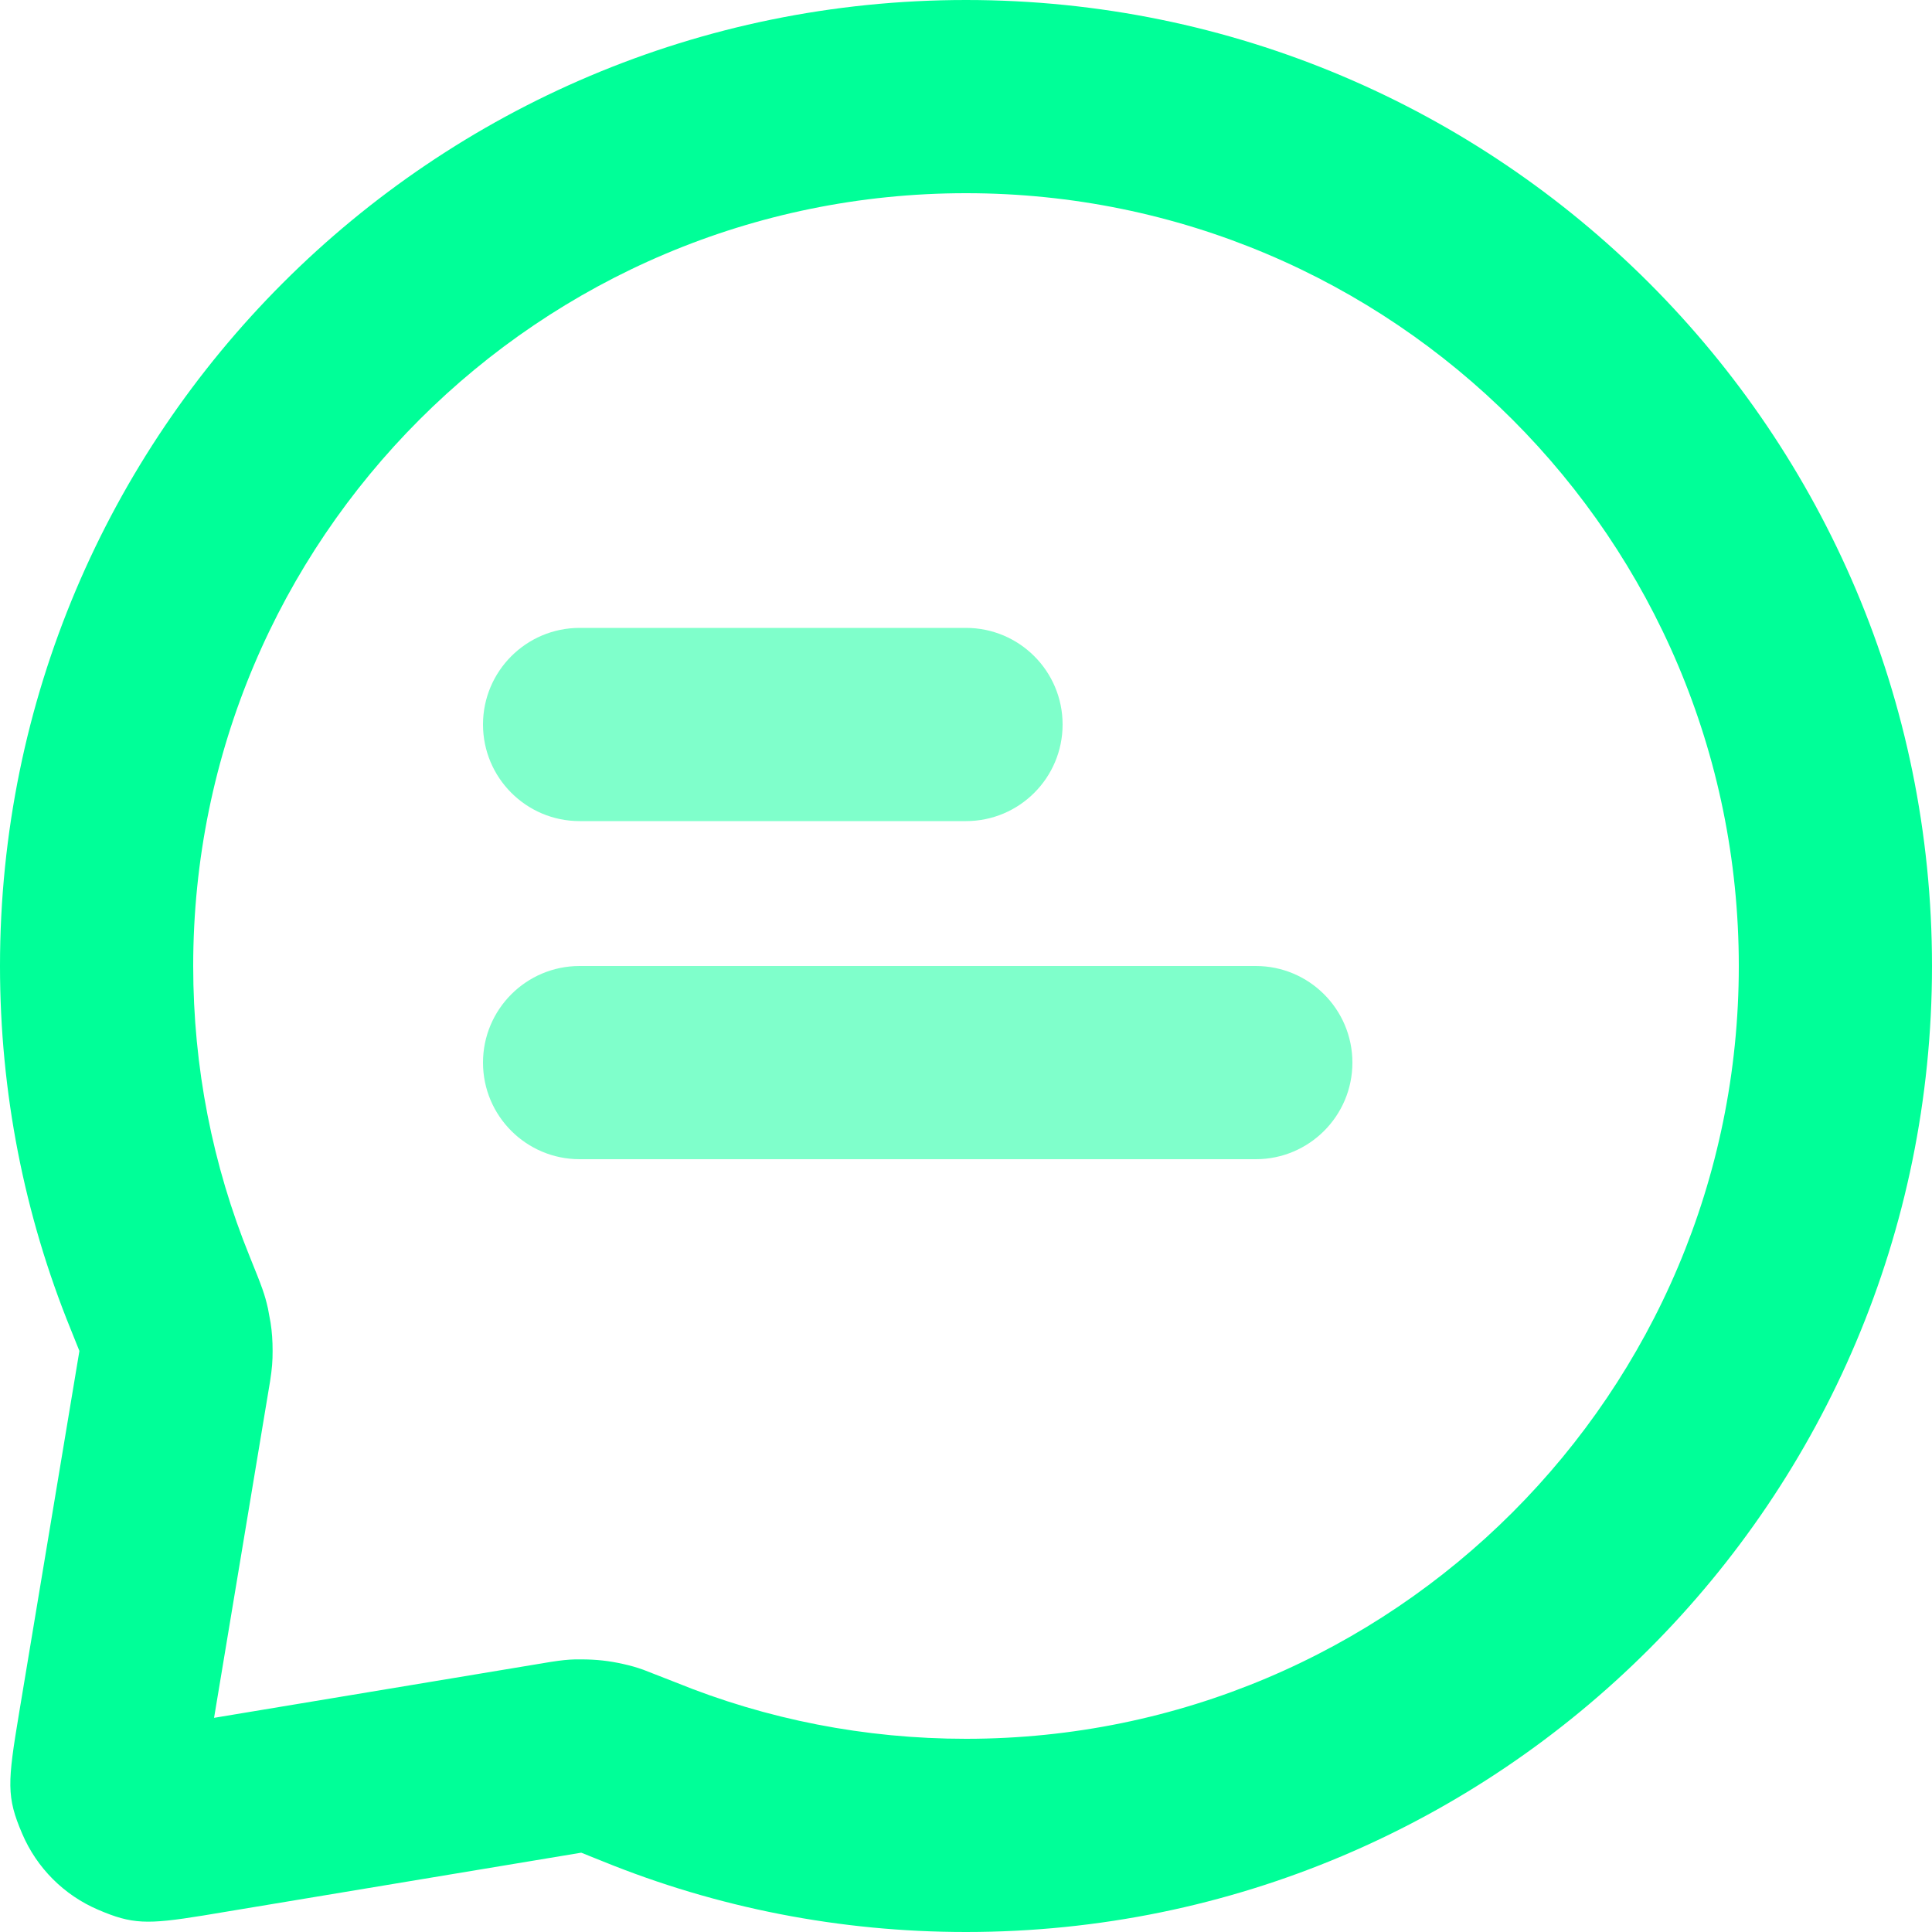
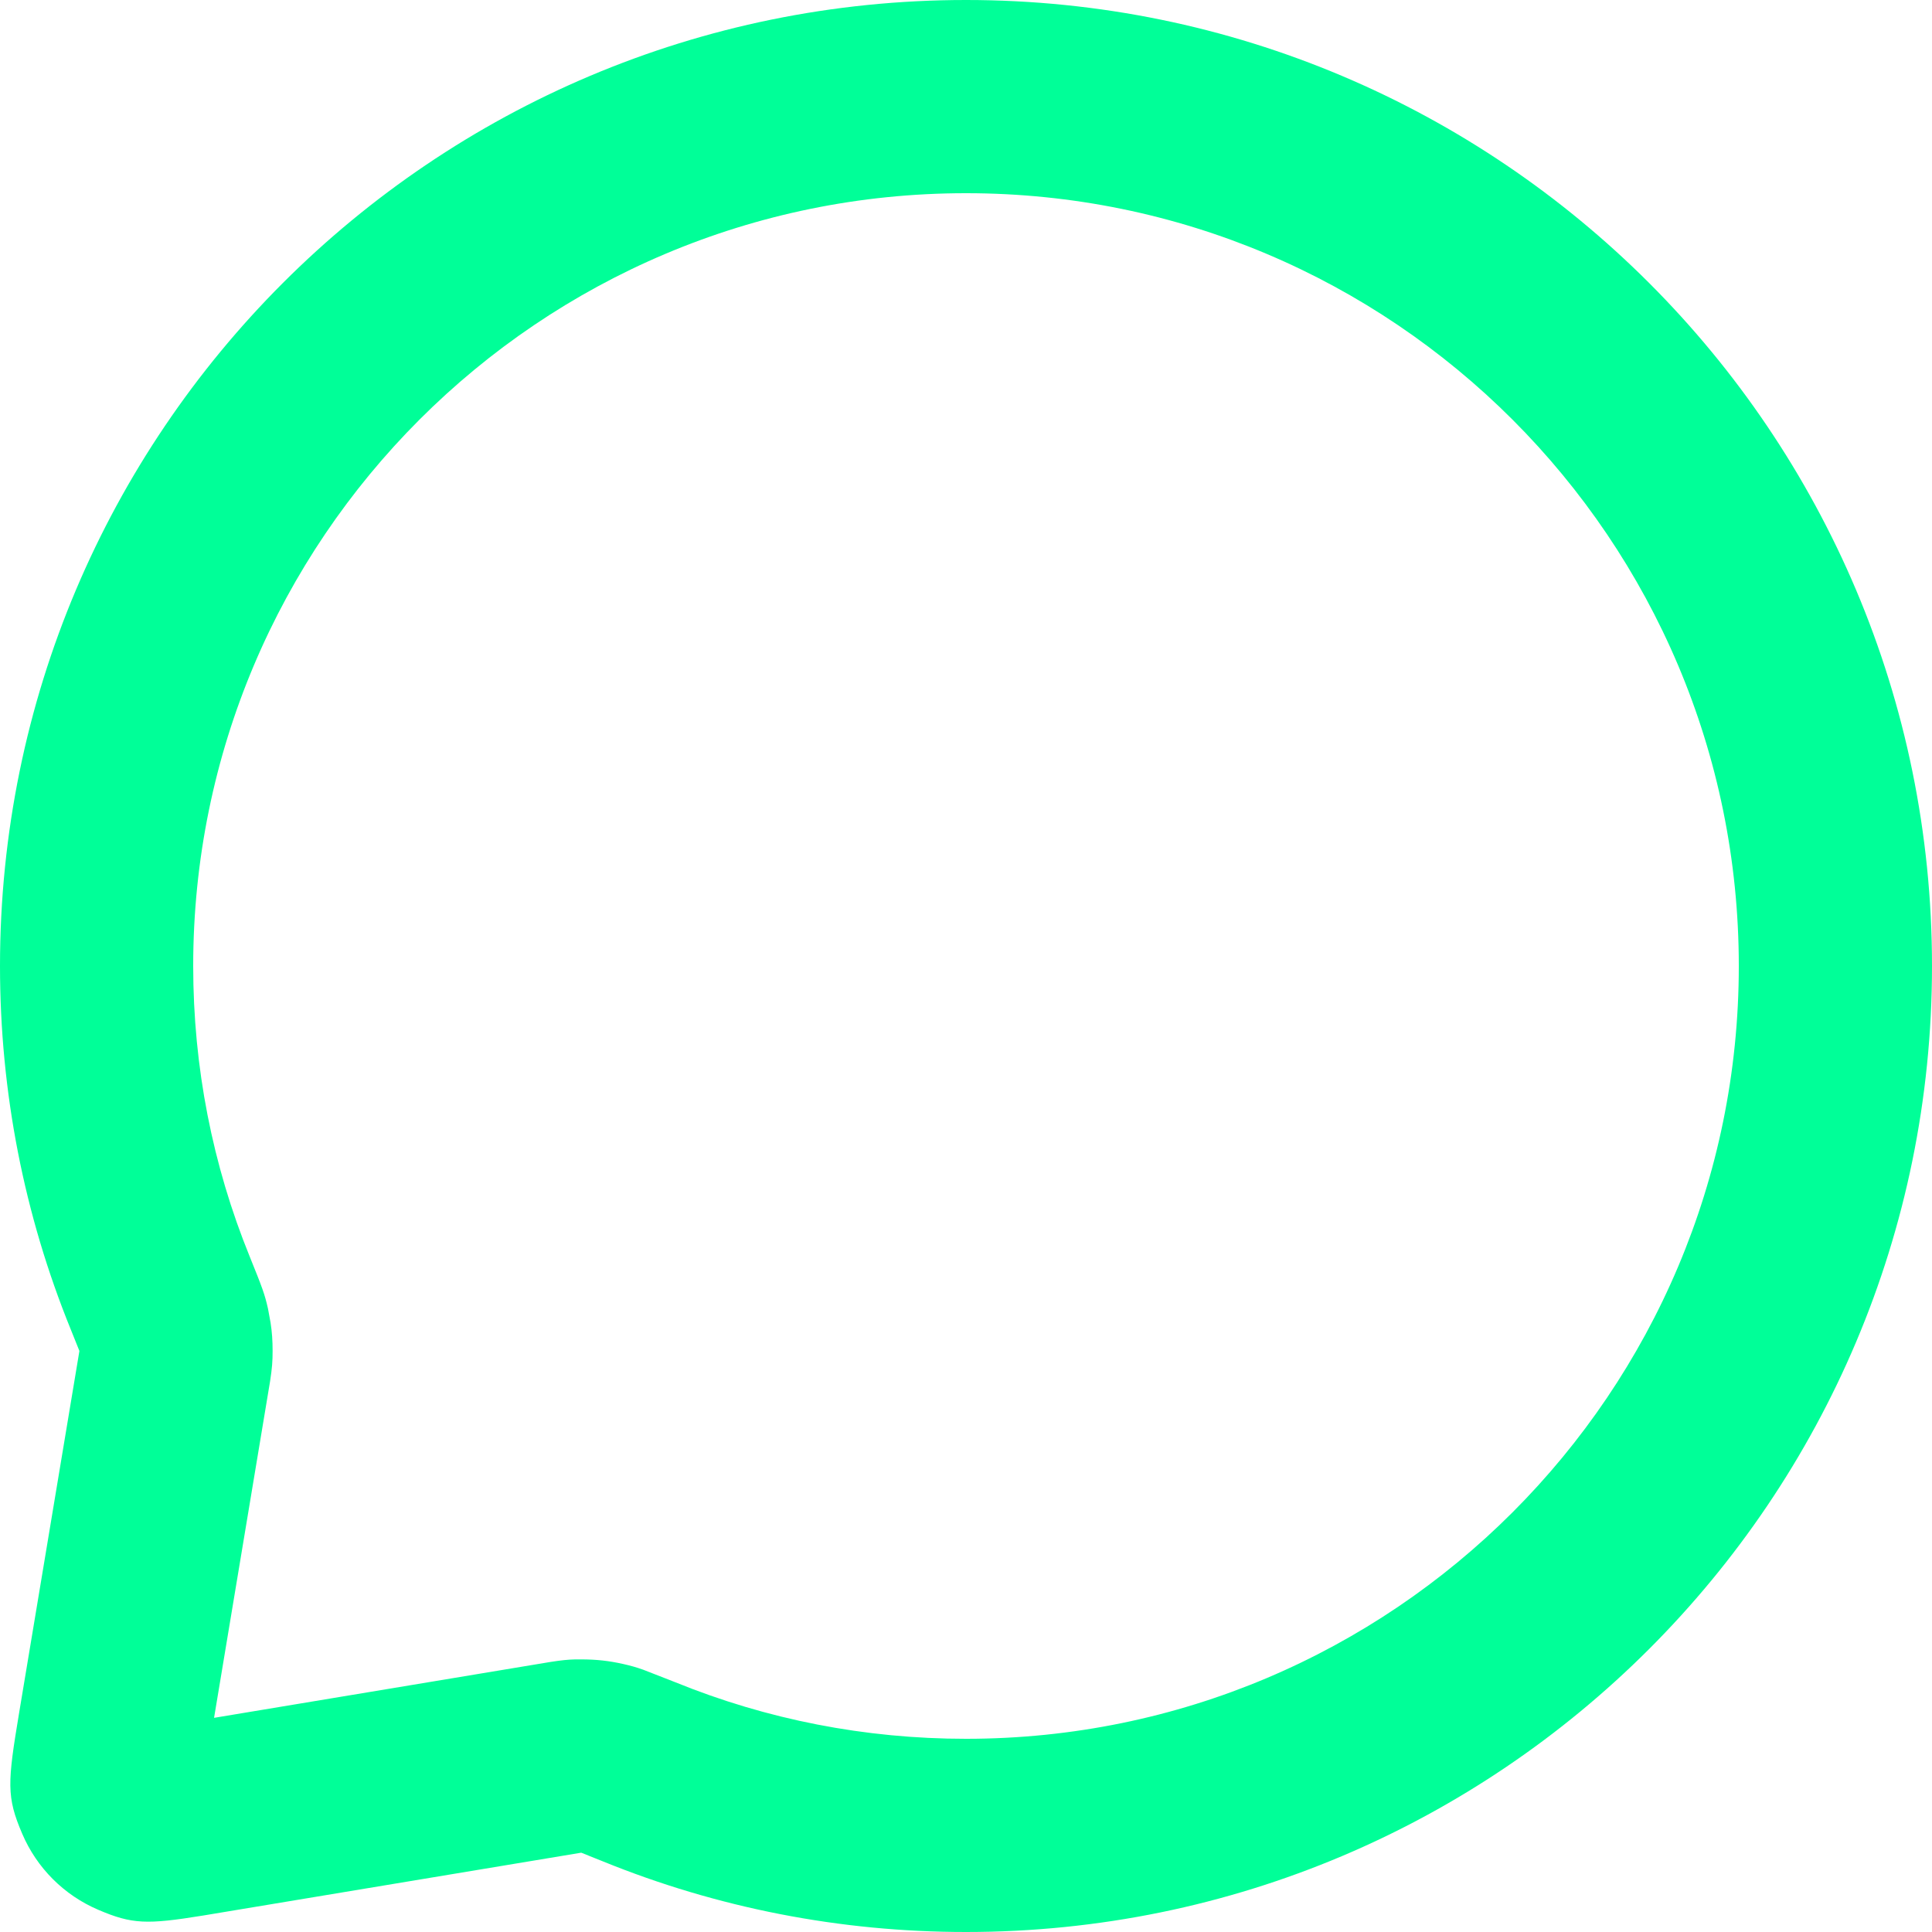
<svg xmlns="http://www.w3.org/2000/svg" width="20" height="20" viewBox="0 0 20 20" fill="none">
-   <path opacity="0.5" d="M10 6.5C10.552 6.5 11 6.948 11 7.5C11 8.052 10.552 8.5 10 8.5H6C5.448 8.5 5 8.052 5 7.5C5 6.948 5.448 6.5 6 6.5H10Z" fill="#00FF98" />
-   <path opacity="0.5" d="M13 10C13.552 10 14 10.448 14 11C14 11.552 13.552 12 13 12H6C5.448 12 5 11.552 5 11C5 10.448 5.448 10 6 10H13Z" fill="#00FF98" />
  <path fill-rule="evenodd" clip-rule="evenodd" d="M0 10C0 4.477 4.477 0 10 0C15.523 0 20 4.477 20 10C20 15.523 15.523 20 10 20C8.695 20 7.424 19.75 6.239 19.268L6.017 19.179L2.1 19.83C1.519 19.924 1.367 19.92 1.017 19.77C0.663 19.619 0.381 19.337 0.23 18.983C0.066 18.601 0.077 18.456 0.198 17.731L0.822 13.985L0.732 13.761C0.25 12.576 0 11.305 0 10ZM18 10C18 5.582 14.418 2 10 2C5.582 2 2 5.582 2 10C2 11.046 2.2 12.062 2.585 13.008C2.715 13.329 2.74 13.396 2.774 13.546L2.801 13.693C2.816 13.788 2.822 13.881 2.822 13.984C2.822 14.092 2.817 14.161 2.796 14.298L2.216 17.783L5.701 17.204C5.811 17.187 5.877 17.18 5.955 17.178L6.016 17.178C6.171 17.178 6.302 17.192 6.453 17.226C6.528 17.243 6.583 17.258 6.659 17.285L6.992 17.415C7.938 17.8 8.954 18 10 18C14.418 18 18 14.418 18 10Z" fill="#00FF98" />
</svg>